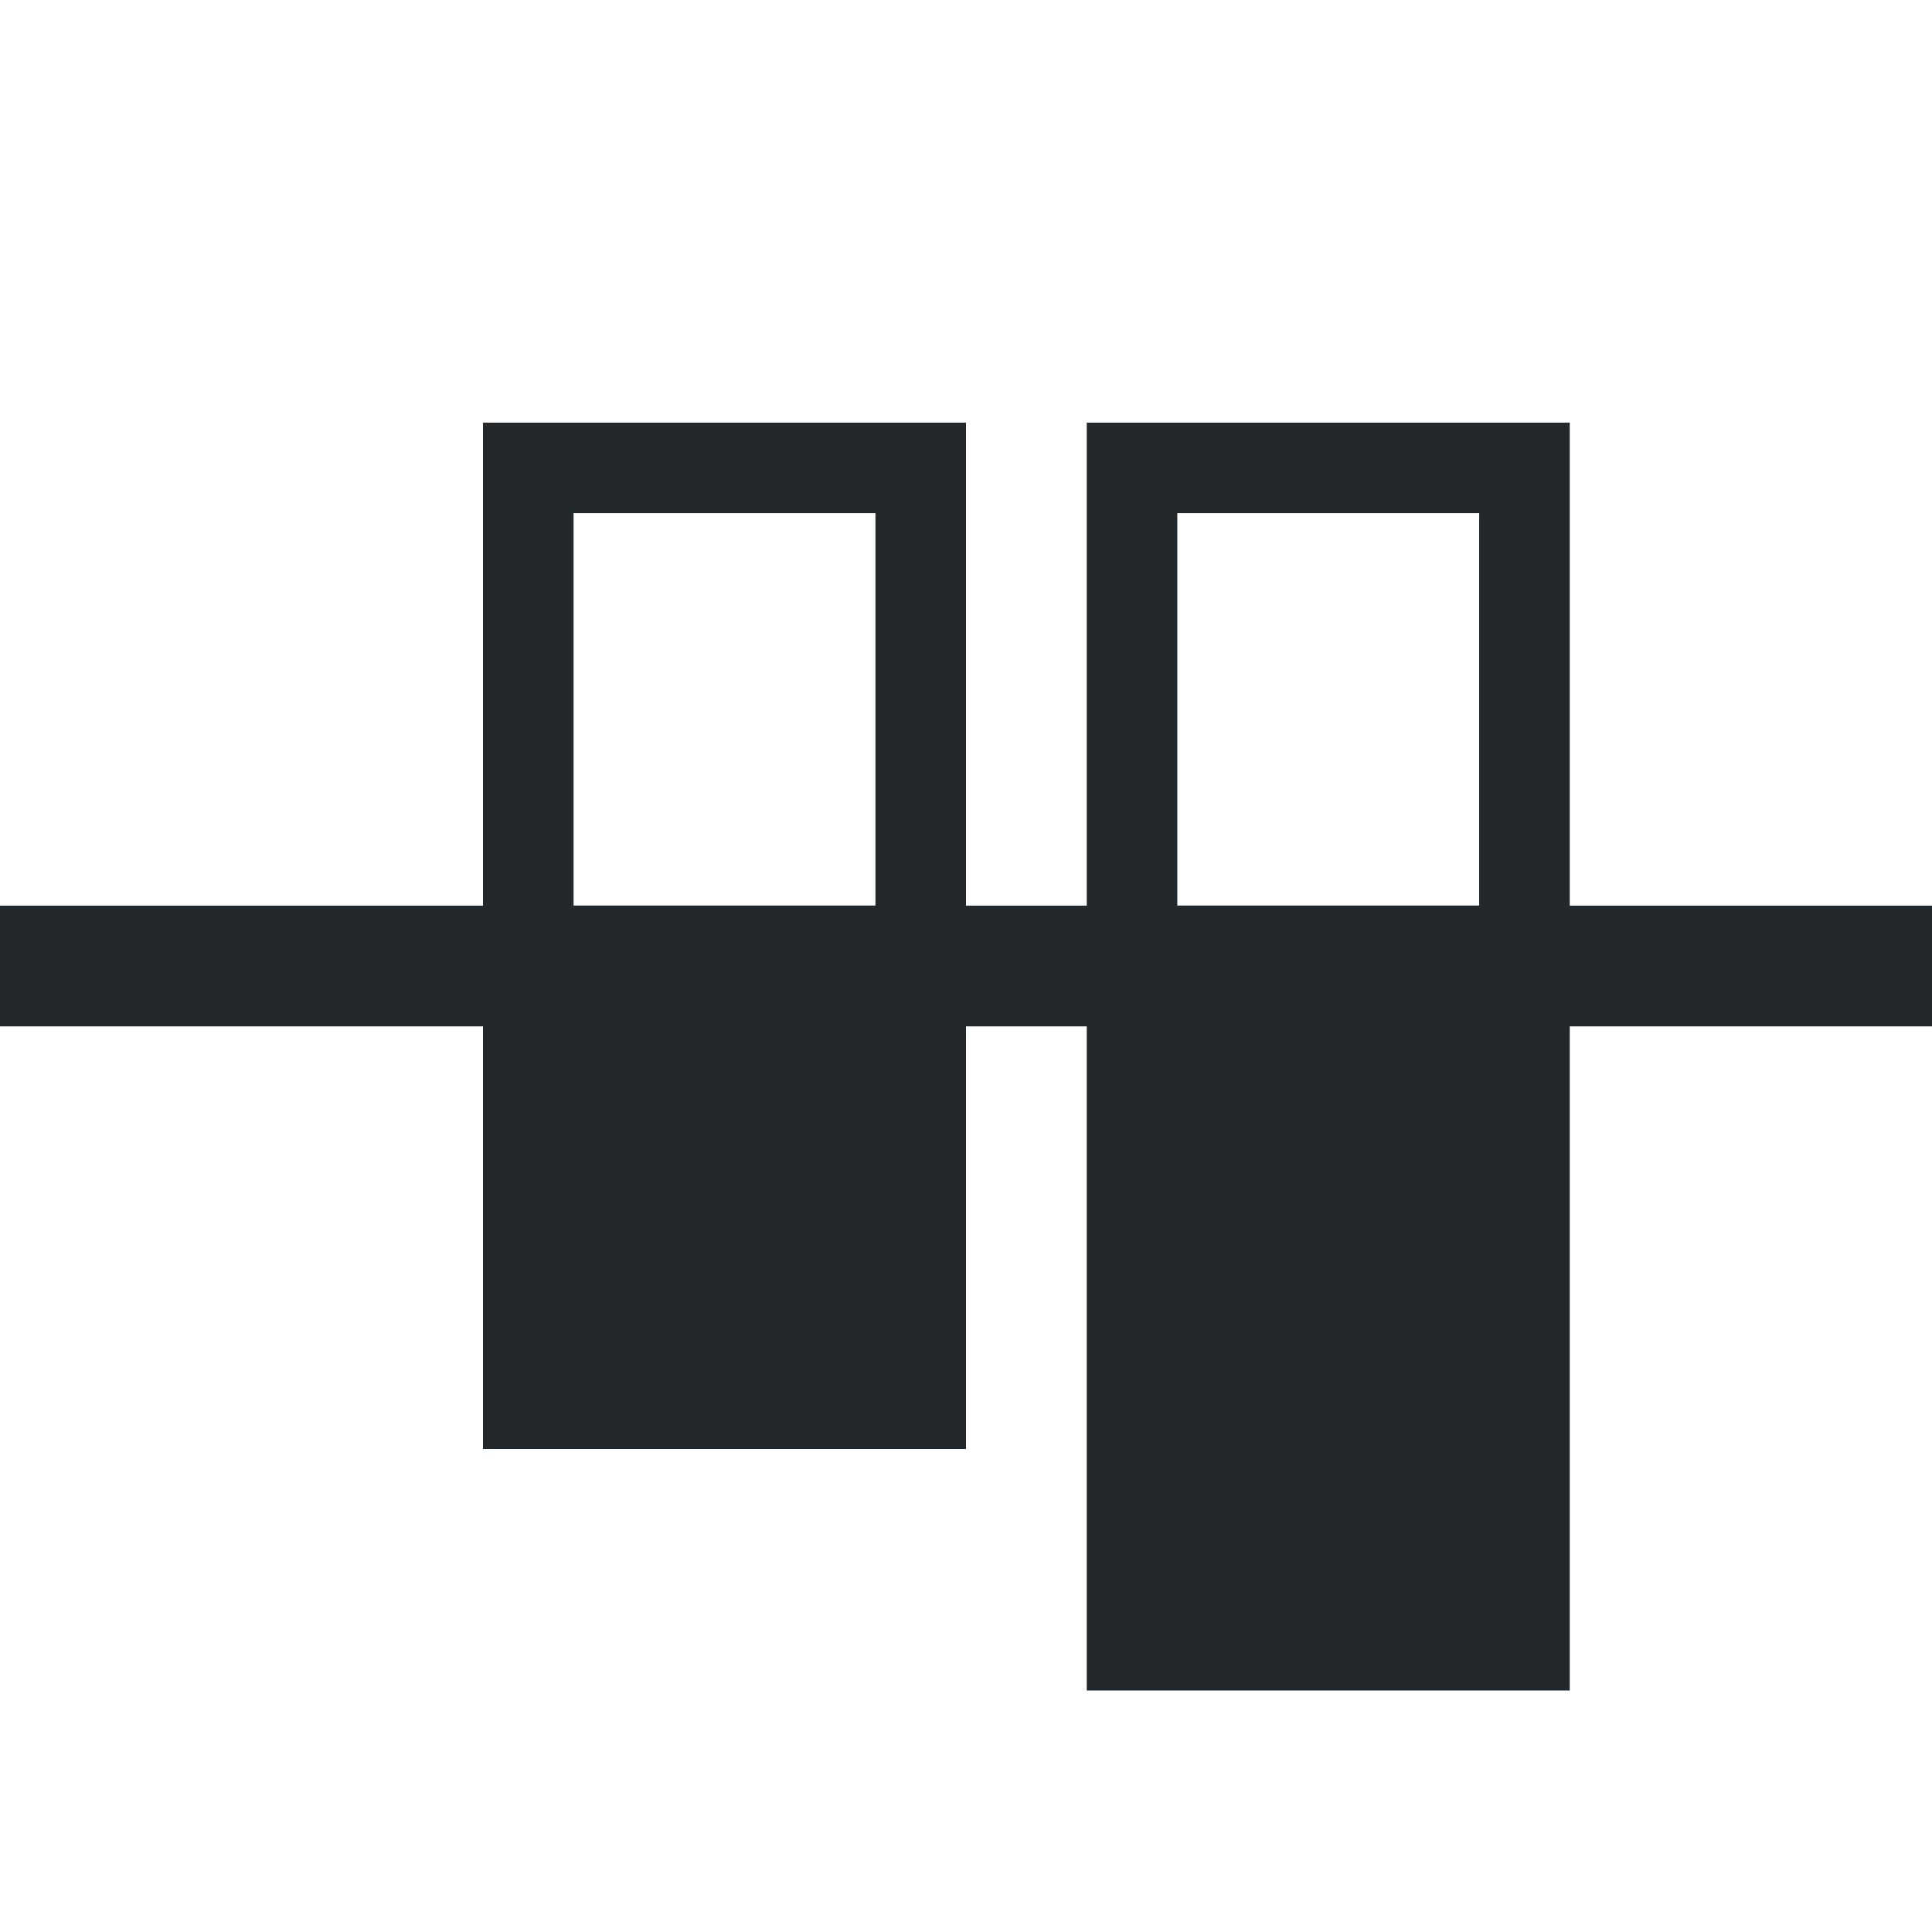
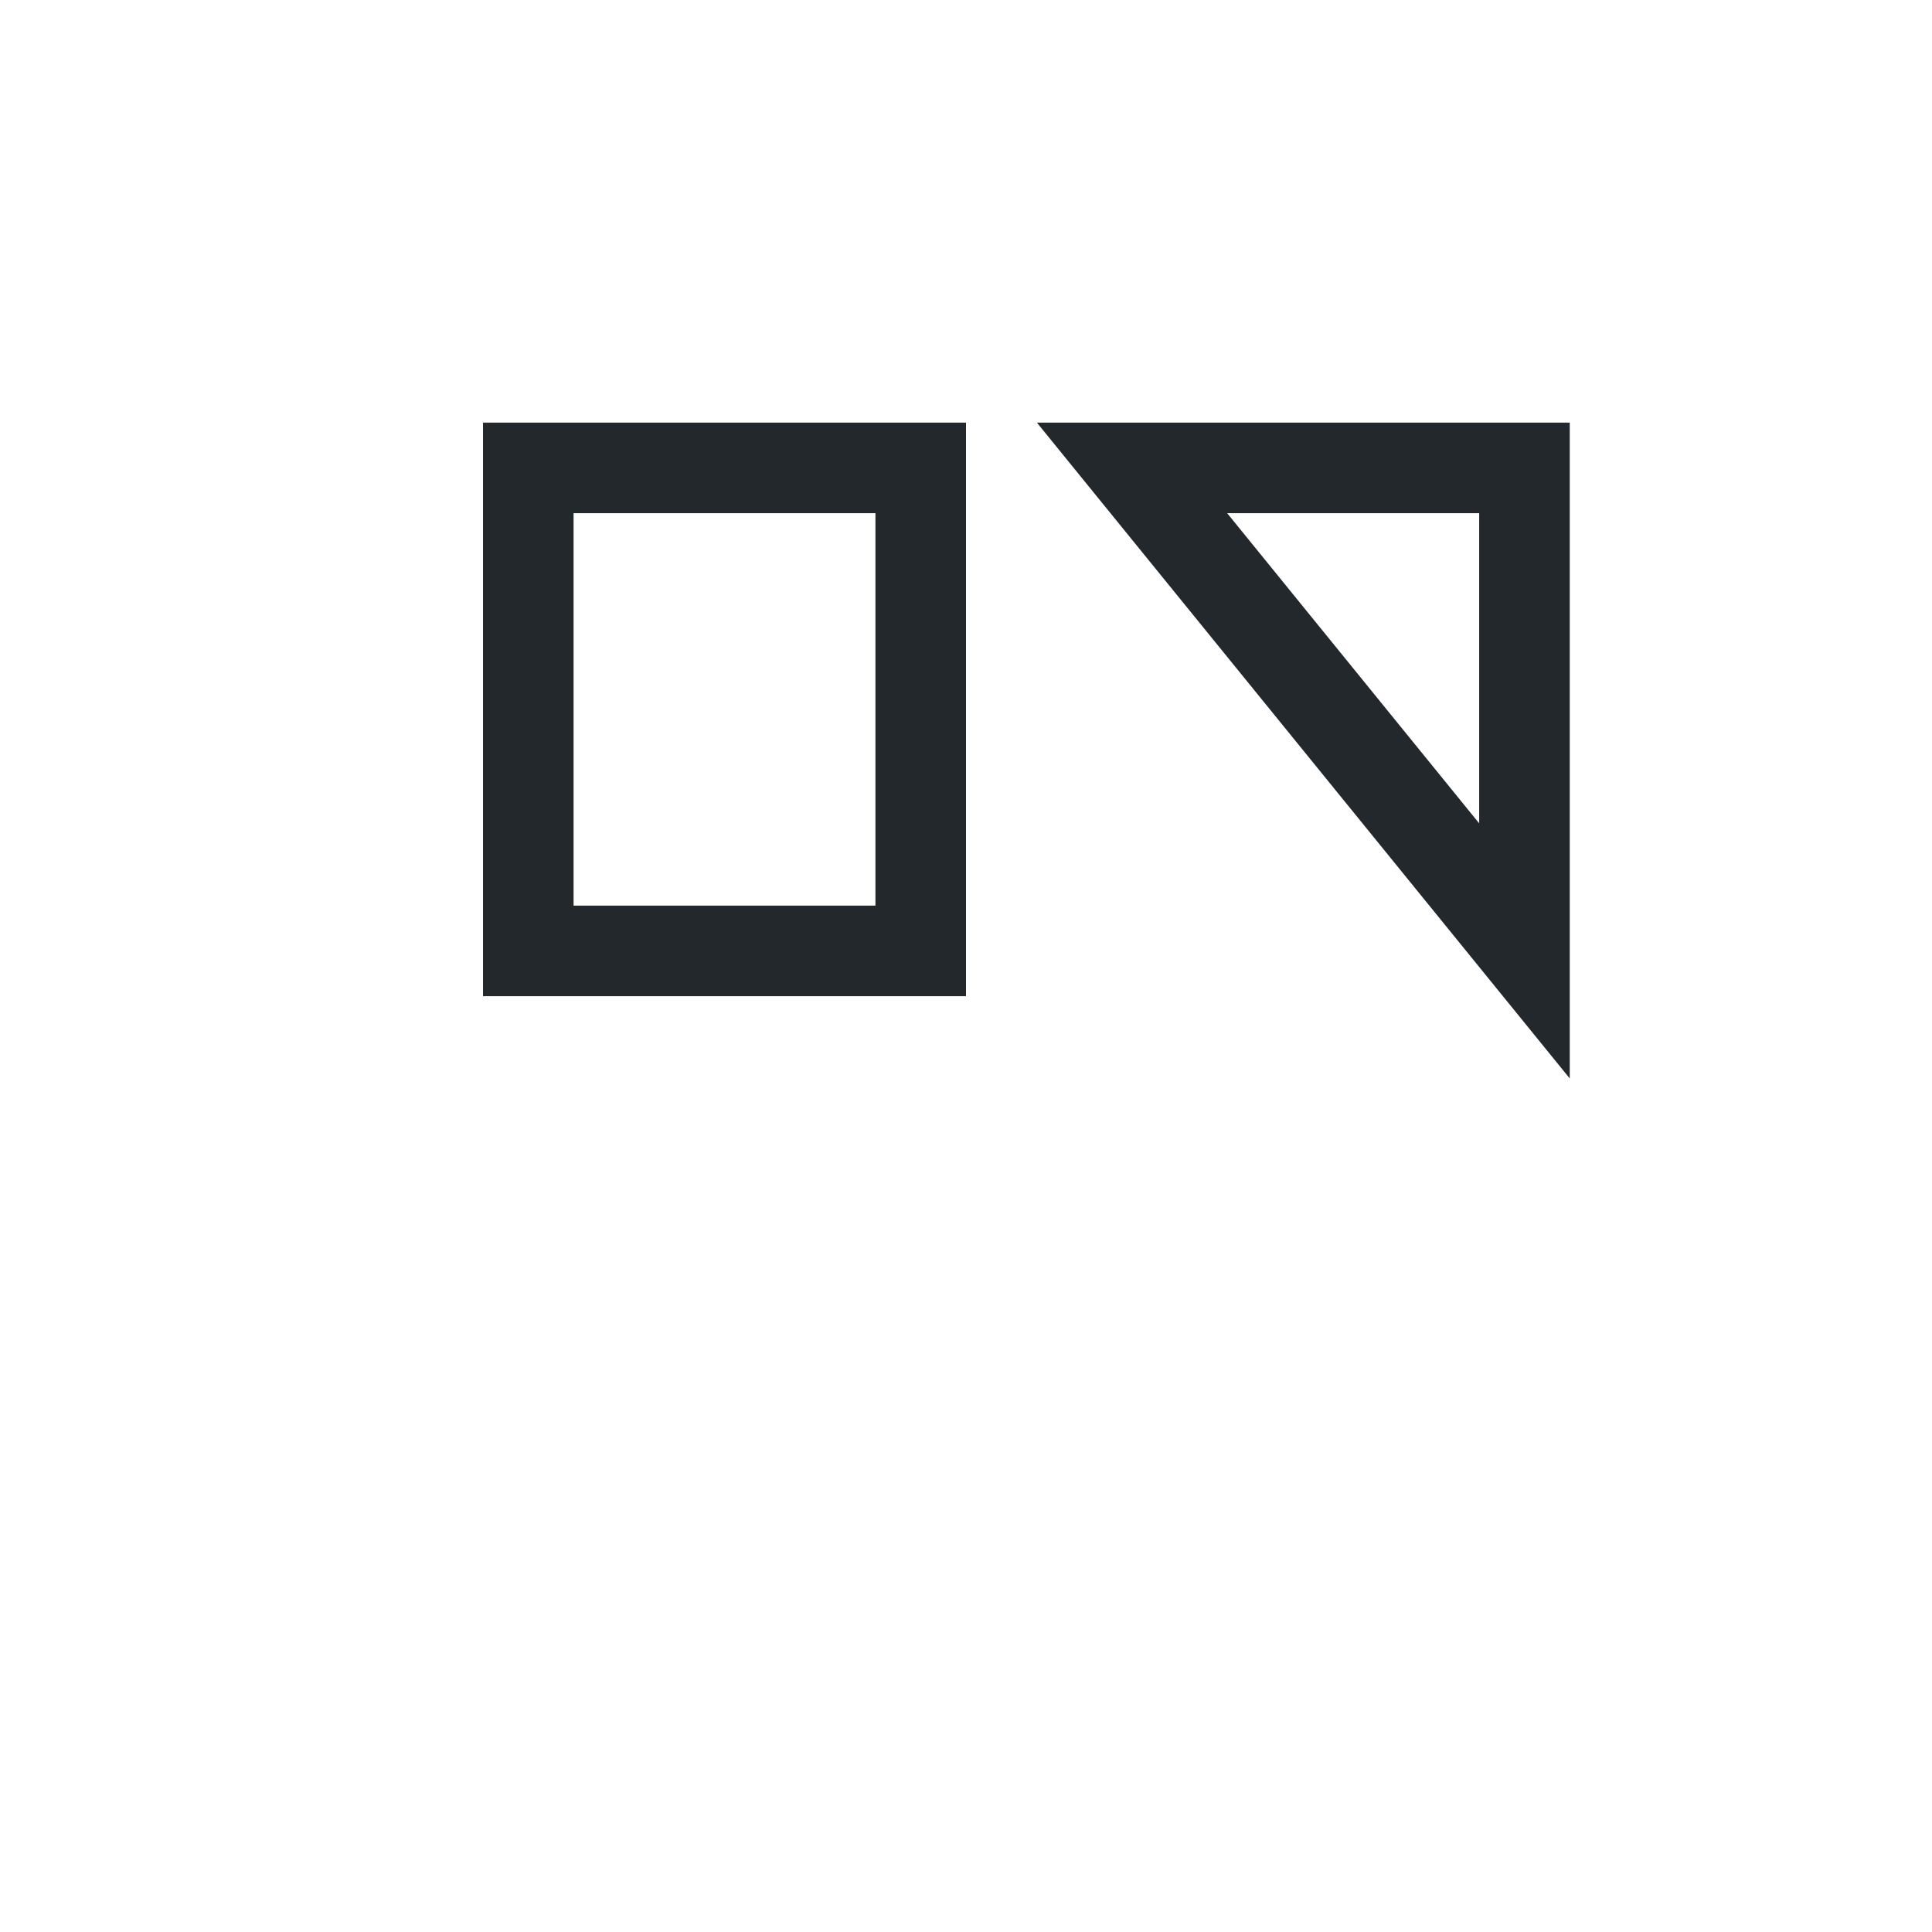
<svg xmlns="http://www.w3.org/2000/svg" viewBox="0 0 128 128">
  <g fill="none" fill-rule="evenodd">
-     <path fill="#23282D" d="M0 60H128V68H0zM32 68H64V96H32zM72 68H104V112H72z" />
-     <path stroke="#23282D" stroke-width="6" d="M35 31H61V63H35zM75 31H101V63H75z" />
+     <path stroke="#23282D" stroke-width="6" d="M35 31H61V63H35zM75 31H101V63z" />
  </g>
</svg>